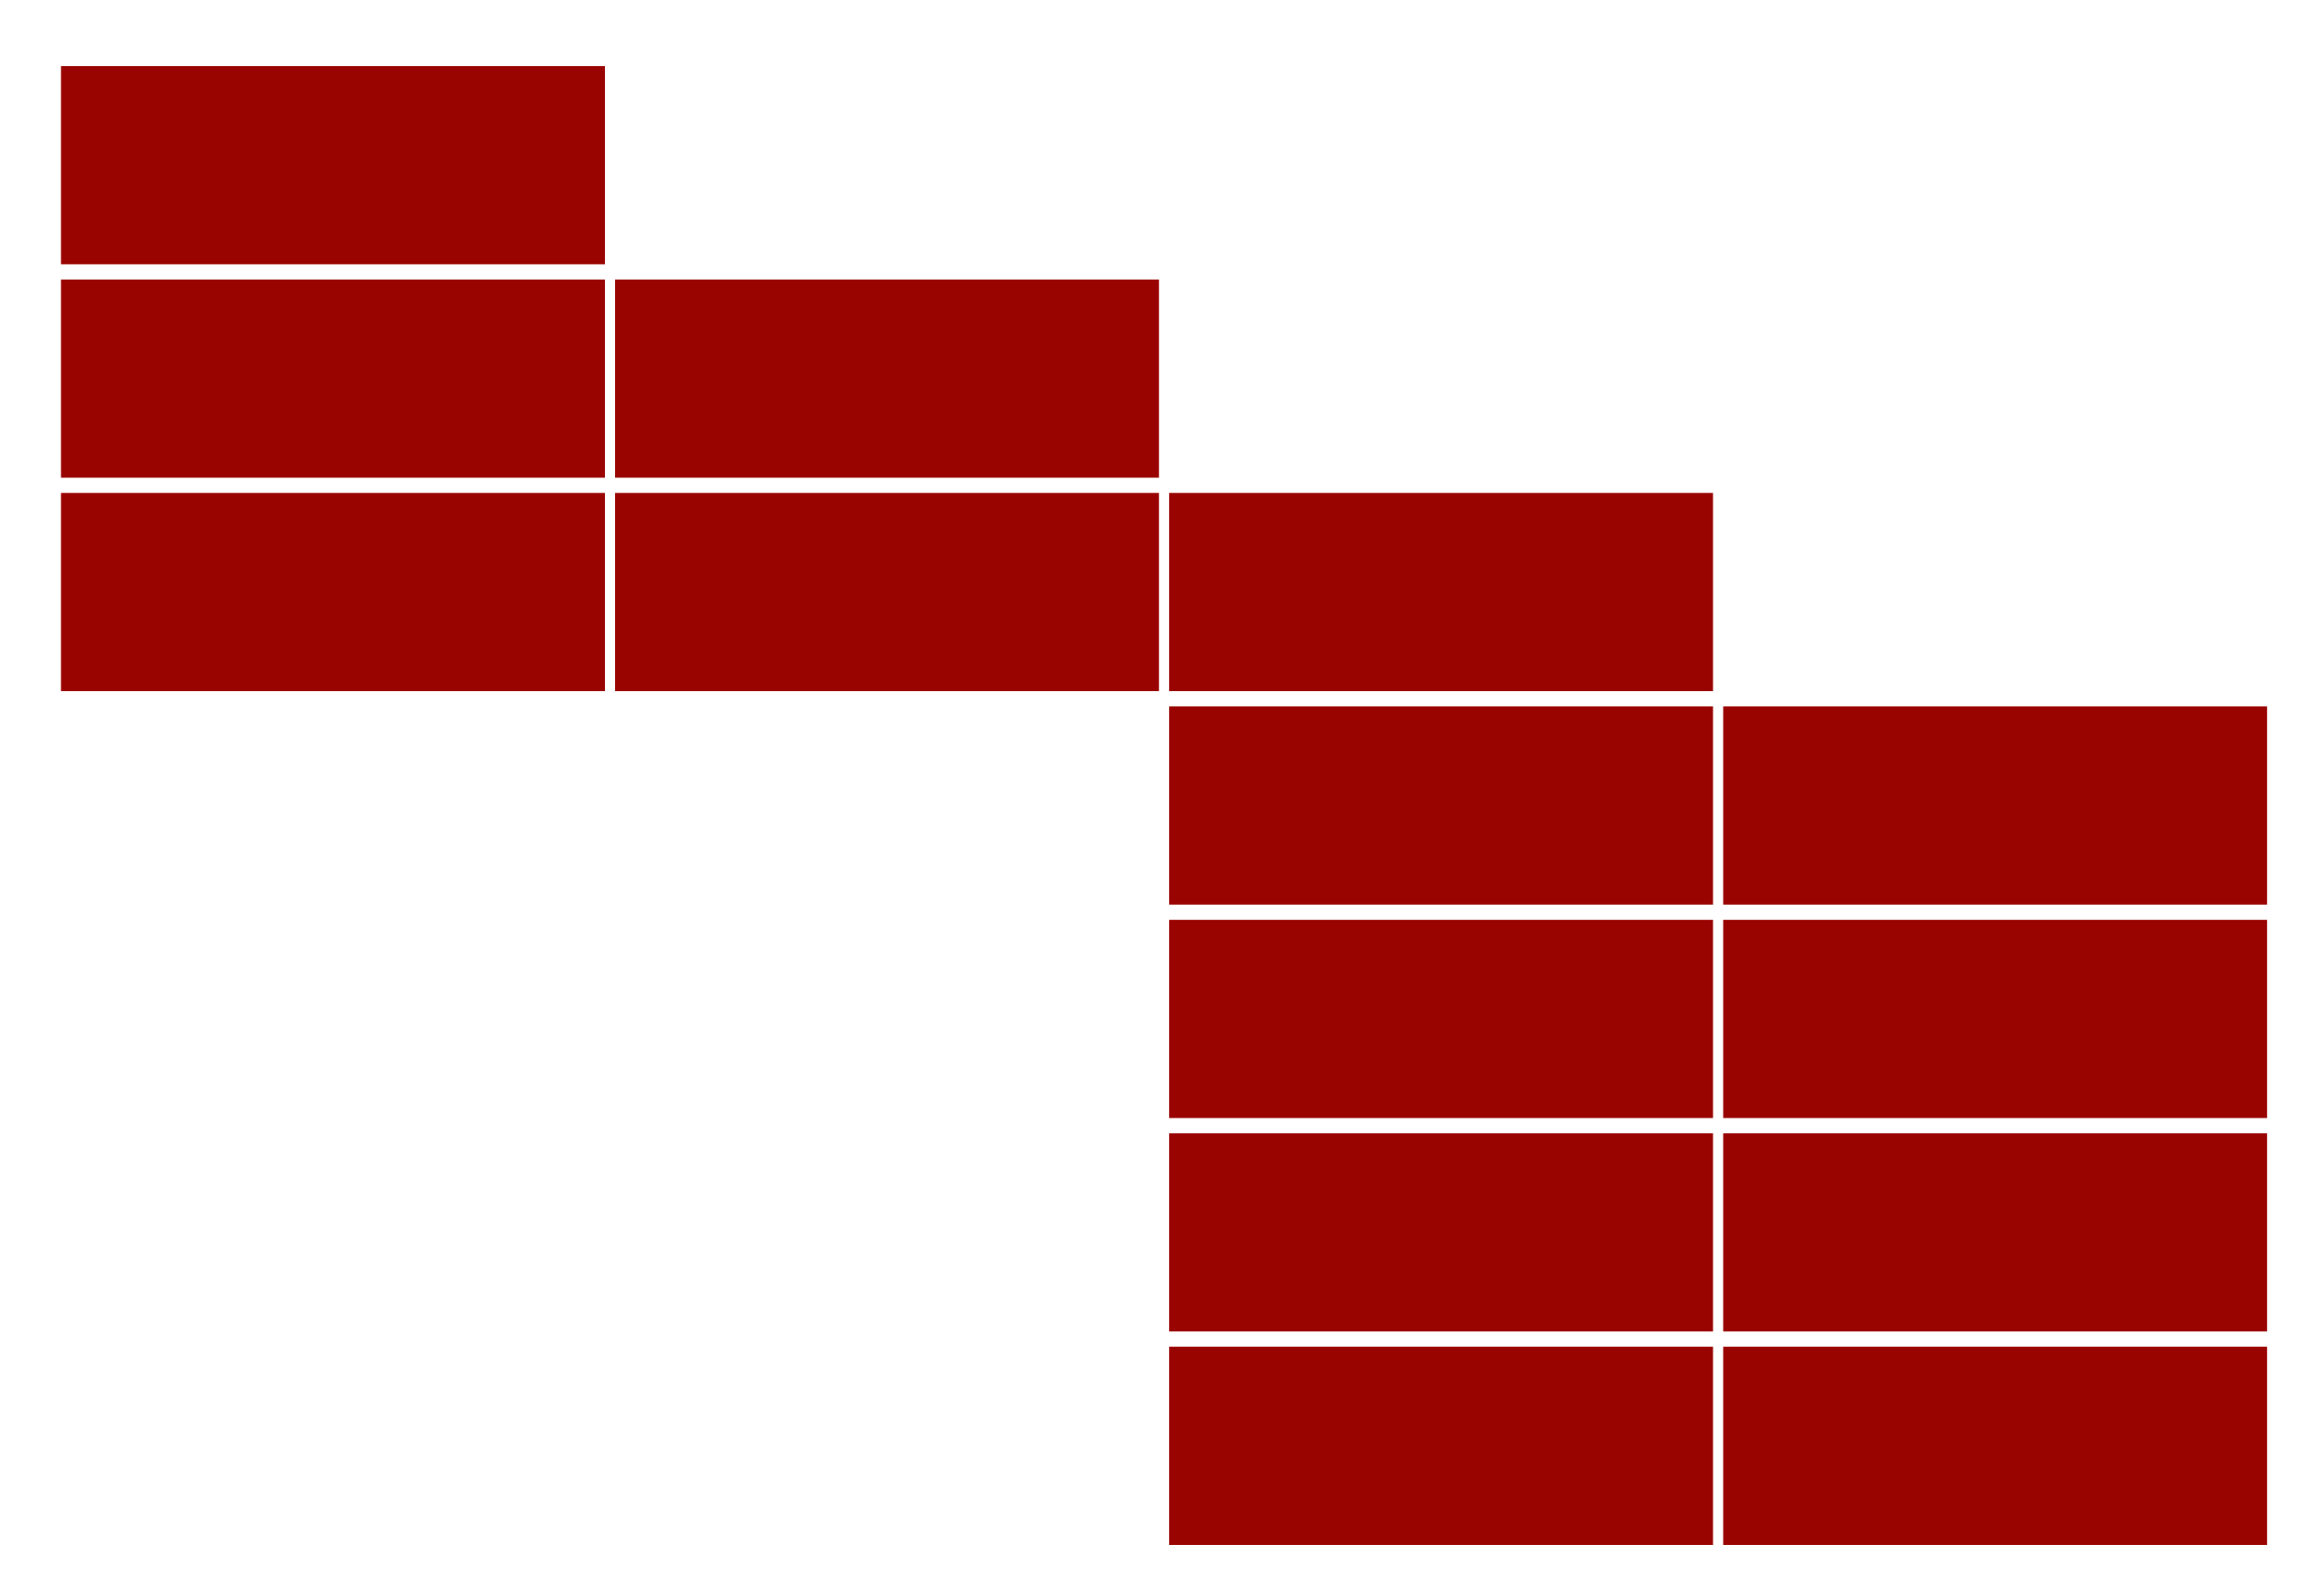
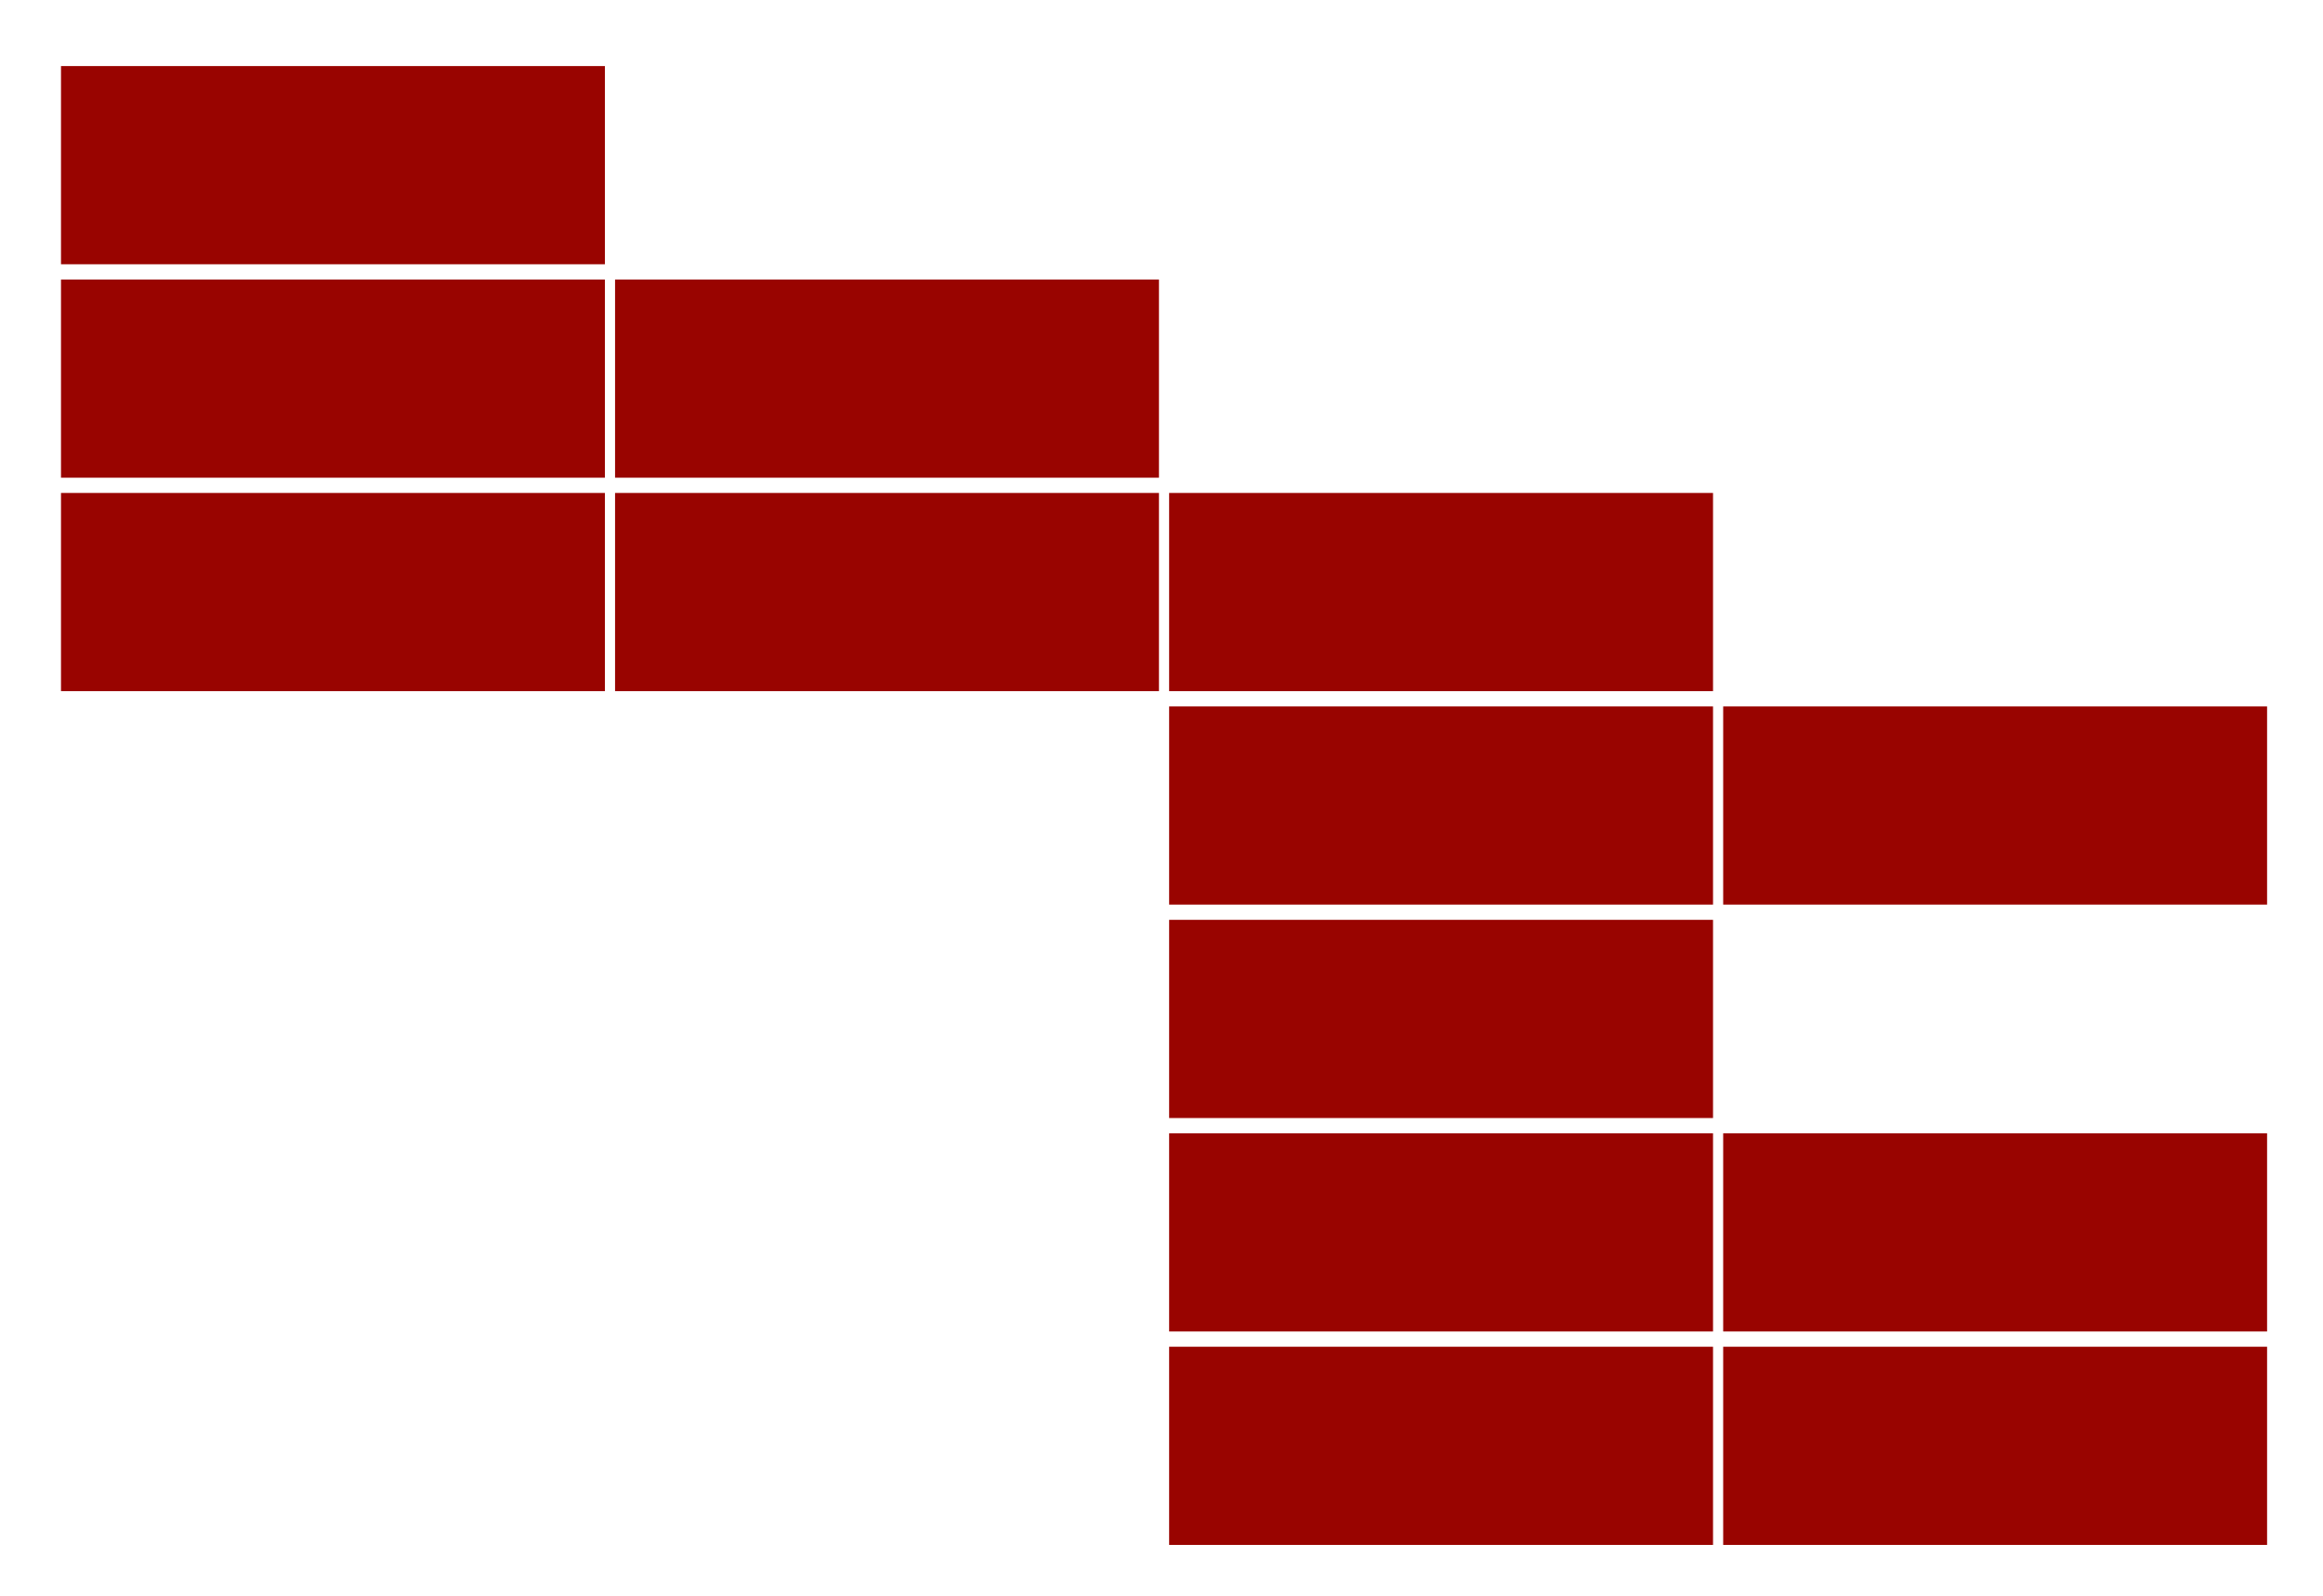
<svg xmlns="http://www.w3.org/2000/svg" version="1.1" id="Слой_1" x="0px" y="0px" viewBox="0 0 457 314" style="enable-background:new 0 0 457 314;" xml:space="preserve">
  <style type="text/css">
	.st0{fill:#990400;}
</style>
  <g>
    <rect x="12" y="13" class="st0" width="107" height="39" />
    <rect x="12" y="55" class="st0" width="107" height="39" />
    <rect x="121" y="55" class="st0" width="107" height="39" />
    <rect x="12" y="97" class="st0" width="107" height="39" />
    <rect x="121" y="97" class="st0" width="107" height="39" />
    <rect x="230" y="97" class="st0" width="107" height="39" />
    <rect x="230" y="139" class="st0" width="107" height="39" />
    <rect x="339" y="139" class="st0" width="107" height="39" />
    <rect x="230" y="181" class="st0" width="107" height="39" />
-     <rect x="339" y="181" class="st0" width="107" height="39" />
    <rect x="230" y="223" class="st0" width="107" height="39" />
    <rect x="339" y="223" class="st0" width="107" height="39" />
    <rect x="230" y="265" class="st0" width="107" height="39" />
    <rect x="339" y="265" class="st0" width="107" height="39" />
  </g>
</svg>